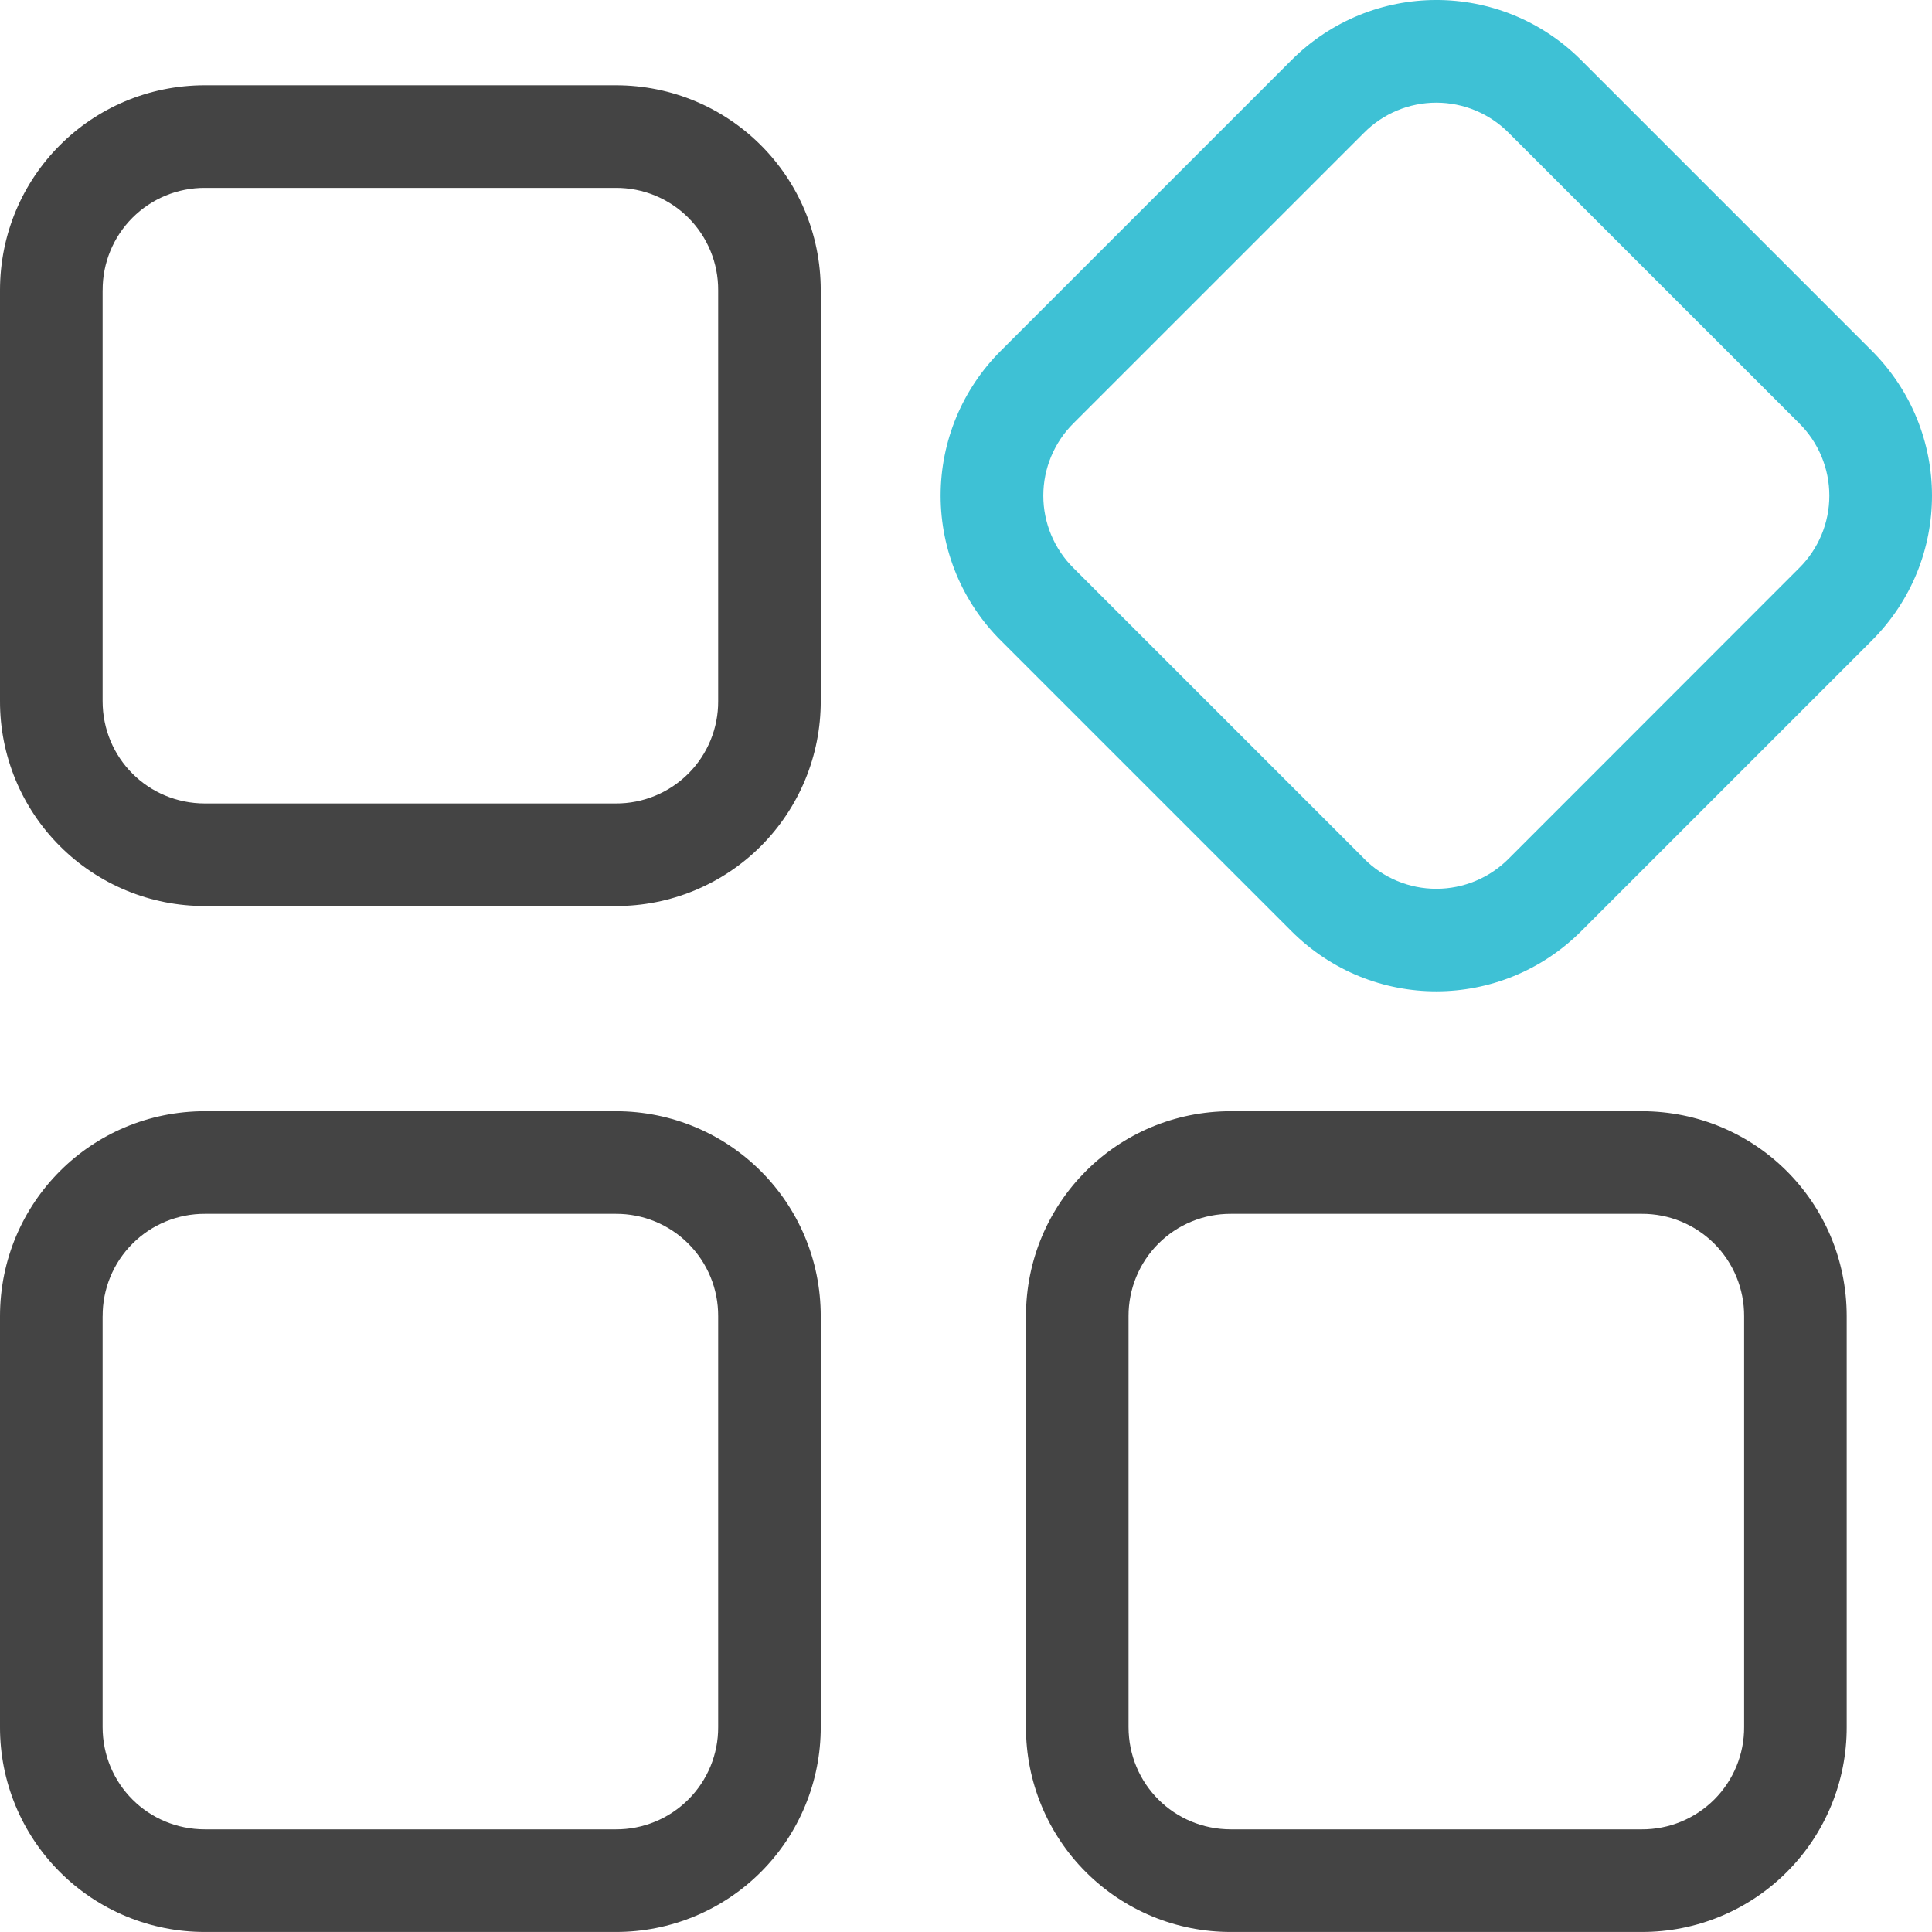
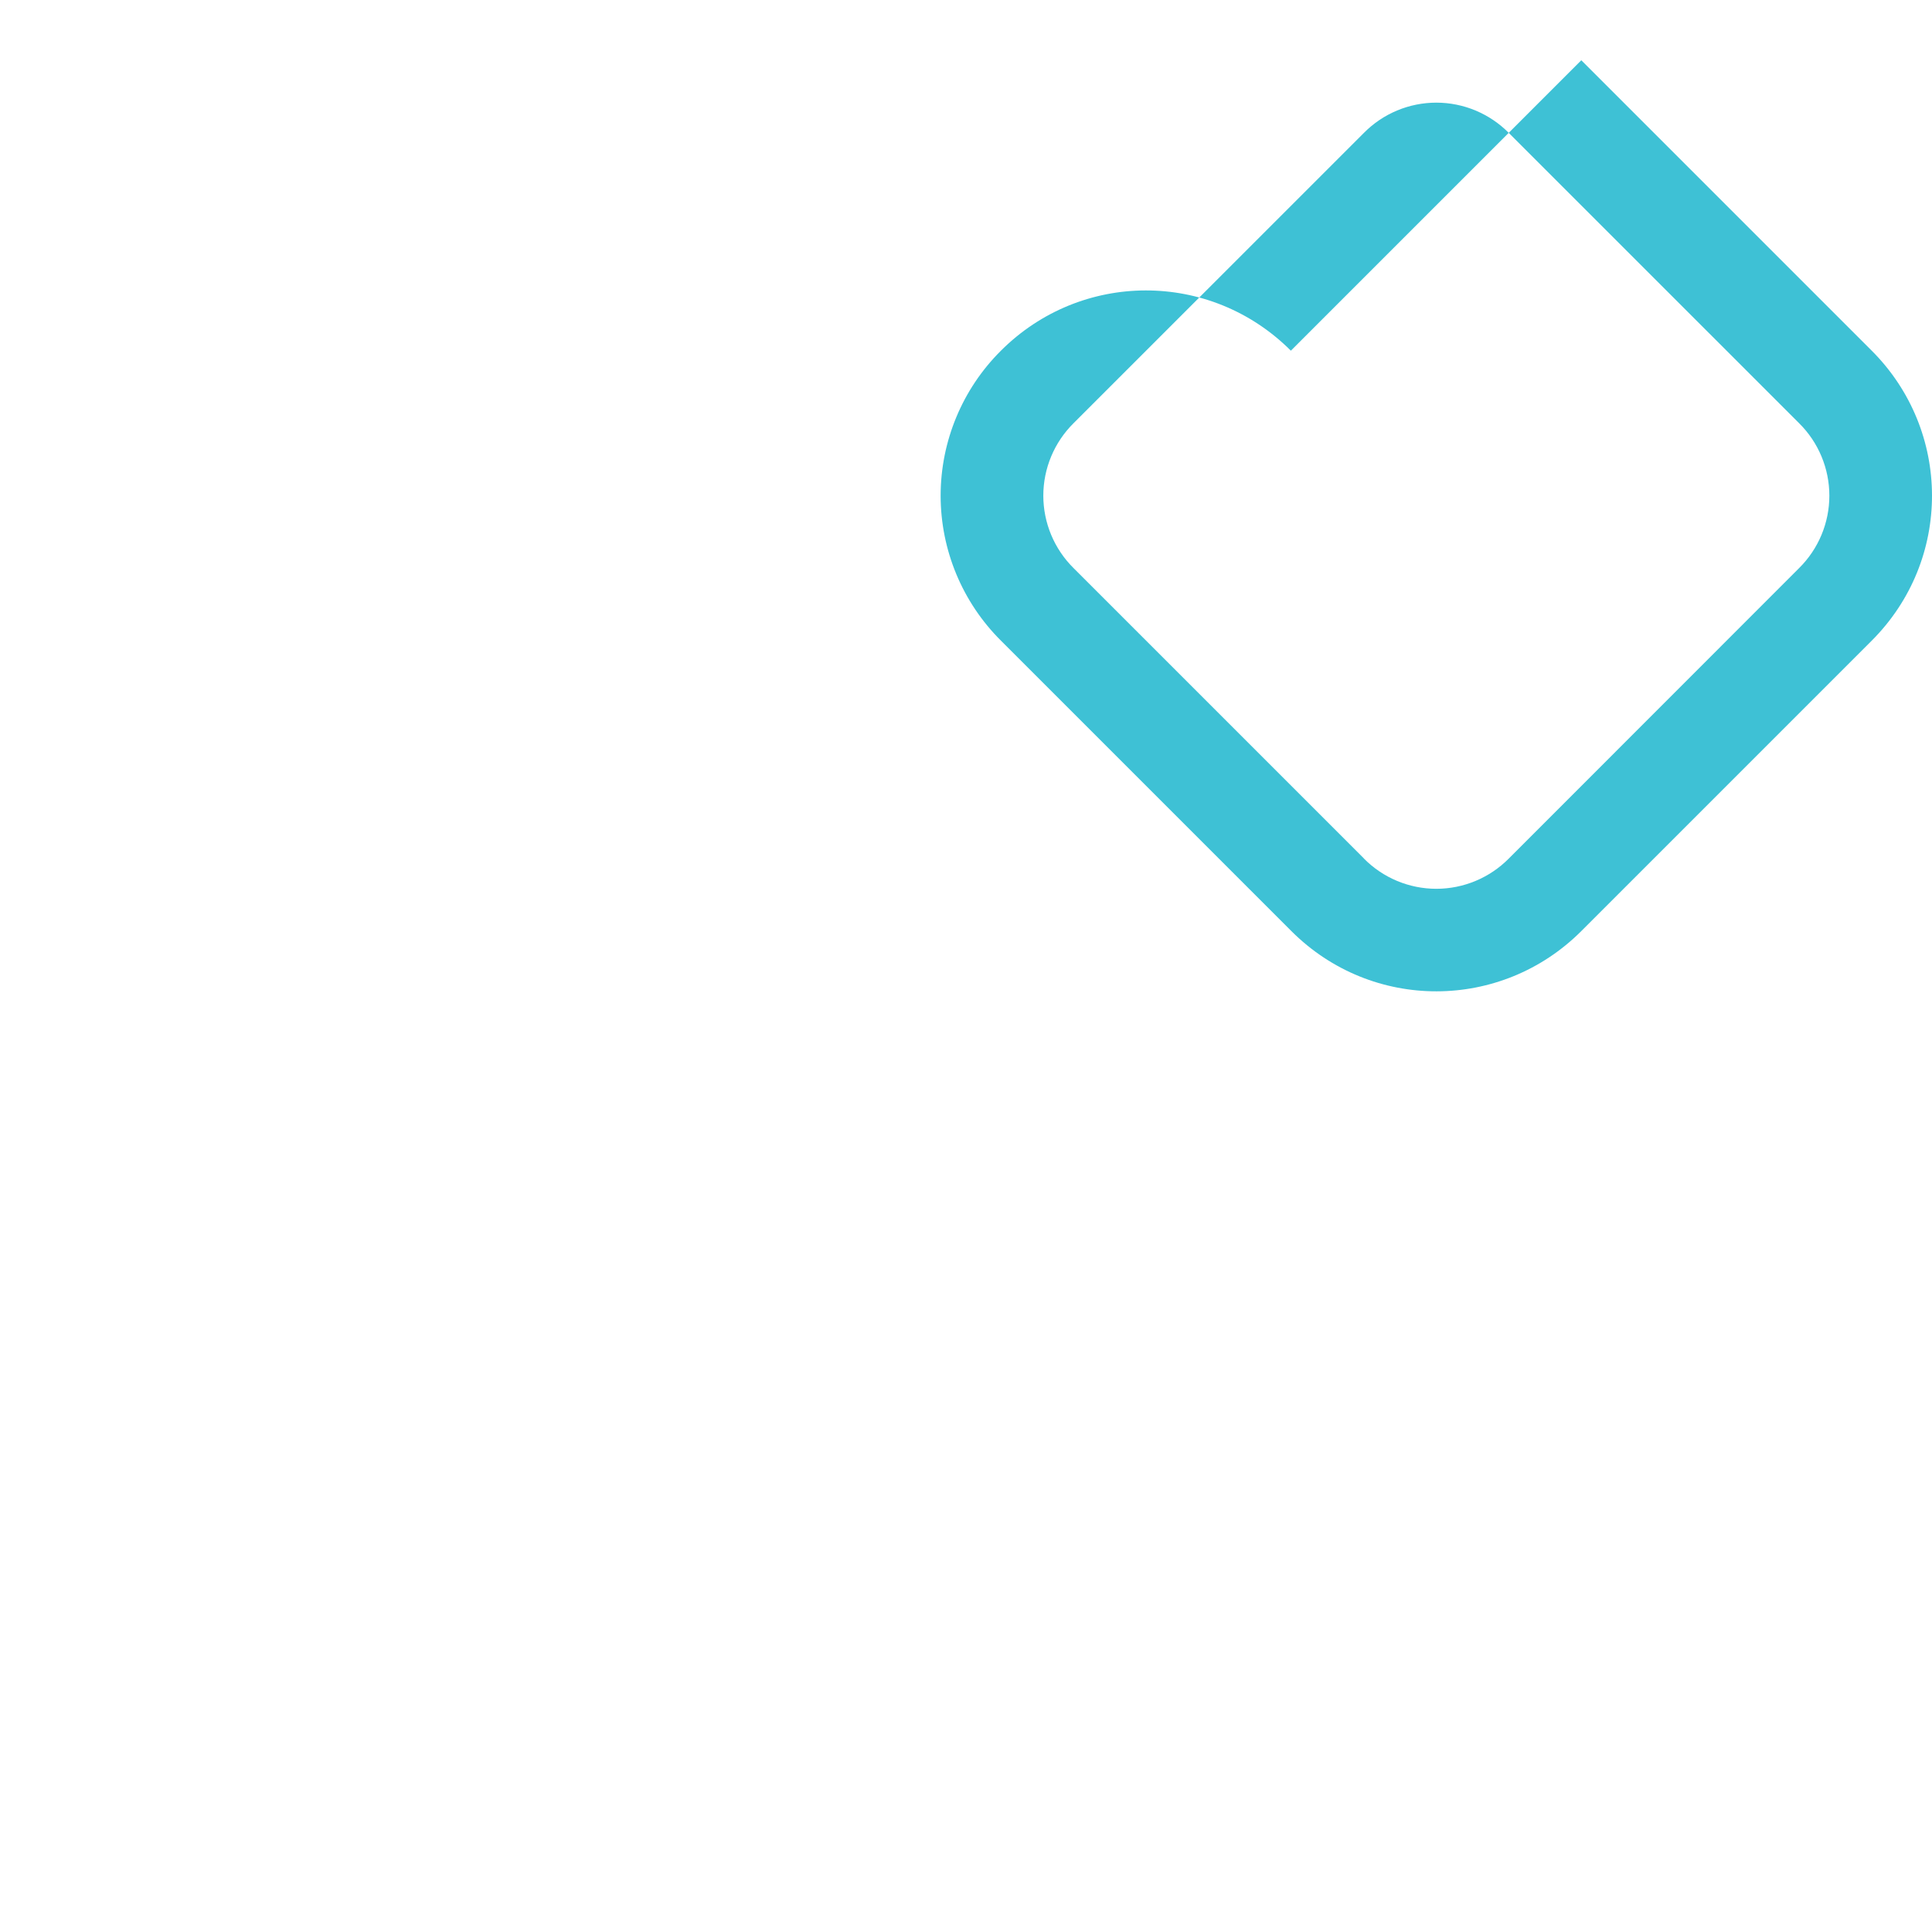
<svg xmlns="http://www.w3.org/2000/svg" width="54" height="54" viewBox="0 0 54 54">
  <g fill="none">
-     <path fill="#444" d="M2.868 8.113v11.482c0 1.594 1.273 2.862 2.861 2.862h11.482c.76.004 1.49-.297 2.028-.834.538-.538.838-1.268.834-2.028V8.113c.004-.76-.296-1.49-.834-2.028-.537-.537-1.268-.838-2.028-.834H5.73c-.76-.004-1.49.297-2.027.834-.538.538-.838 1.268-.834 2.028zM0 8.113c0-3.163 2.544-5.73 5.73-5.73H17.21c3.163 0 5.73 2.544 5.73 5.73v11.482c.003 1.52-.599 2.98-1.674 4.055-1.076 1.076-2.535 1.678-4.056 1.674H5.73c-1.52.004-2.98-.598-4.055-1.674C.599 22.575-.004 21.115 0 19.595V8.113zm28.676 28.676c0-3.163 2.543-5.73 5.73-5.73h11.48c3.164 0 5.73 2.544 5.73 5.73V48.27c.004 1.52-.598 2.98-1.674 4.055-1.075 1.075-2.534 1.678-4.055 1.674H34.405c-1.52.004-2.98-.599-4.055-1.674-1.076-1.075-1.678-2.535-1.674-4.055V36.789zm2.867 0V48.27c0 1.594 1.274 2.861 2.862 2.861h11.482c.76.004 1.49-.296 2.028-.834.537-.537.838-1.267.834-2.027V36.789c.004-.76-.297-1.49-.834-2.028-.538-.538-1.268-.838-2.028-.834H34.405c-.76-.004-1.49.296-2.028.834-.537.537-.837 1.268-.834 2.028zM0 36.789c0-3.163 2.544-5.73 5.73-5.73H17.21c3.163 0 5.73 2.544 5.73 5.73V48.27c.003 1.52-.599 2.98-1.674 4.055-1.076 1.075-2.535 1.678-4.056 1.674H5.73c-1.52.004-2.98-.599-4.055-1.674C.599 51.251-.004 49.791 0 48.271V36.789zm2.868 0V48.27c0 1.594 1.273 2.861 2.861 2.861h11.482c.76.004 1.49-.296 2.028-.834.538-.537.838-1.267.834-2.027V36.789c.004-.76-.296-1.49-.834-2.028-.537-.538-1.268-.838-2.028-.834H5.73c-.76-.004-1.49.296-2.027.834-.538.537-.838 1.268-.834 2.028z" />
-     <path fill="#3EC1D5" d="M44.198 1.684l8.118 8.118c2.237 2.237 2.254 5.85 0 8.104l-8.118 8.118c-2.237 2.237-5.85 2.254-8.104 0l-8.118-8.118c-1.078-1.073-1.685-2.531-1.685-4.052 0-1.521.607-2.98 1.685-4.052l8.118-8.118c2.237-2.237 5.85-2.254 8.104 0zm-4.052 1.185c-.76 0-1.49.304-2.024.845l-8.116 8.115c-.54.535-.845 1.264-.845 2.025 0 .76.305 1.49.845 2.024l8.116 8.116v.003c.534.54 1.263.845 2.024.845.76 0 1.49-.305 2.025-.845l8.115-8.119c.54-.534.845-1.263.845-2.024 0-.76-.304-1.49-.845-2.025L42.17 3.714c-.535-.54-1.264-.845-2.025-.845z" />
+     <path fill="#3EC1D5" d="M44.198 1.684l8.118 8.118c2.237 2.237 2.254 5.85 0 8.104l-8.118 8.118c-2.237 2.237-5.85 2.254-8.104 0l-8.118-8.118c-1.078-1.073-1.685-2.531-1.685-4.052 0-1.521.607-2.98 1.685-4.052c2.237-2.237 5.85-2.254 8.104 0zm-4.052 1.185c-.76 0-1.49.304-2.024.845l-8.116 8.115c-.54.535-.845 1.264-.845 2.025 0 .76.305 1.49.845 2.024l8.116 8.116v.003c.534.54 1.263.845 2.024.845.76 0 1.49-.305 2.025-.845l8.115-8.119c.54-.534.845-1.263.845-2.024 0-.76-.304-1.49-.845-2.025L42.17 3.714c-.535-.54-1.264-.845-2.025-.845z" />
  </g>
</svg>